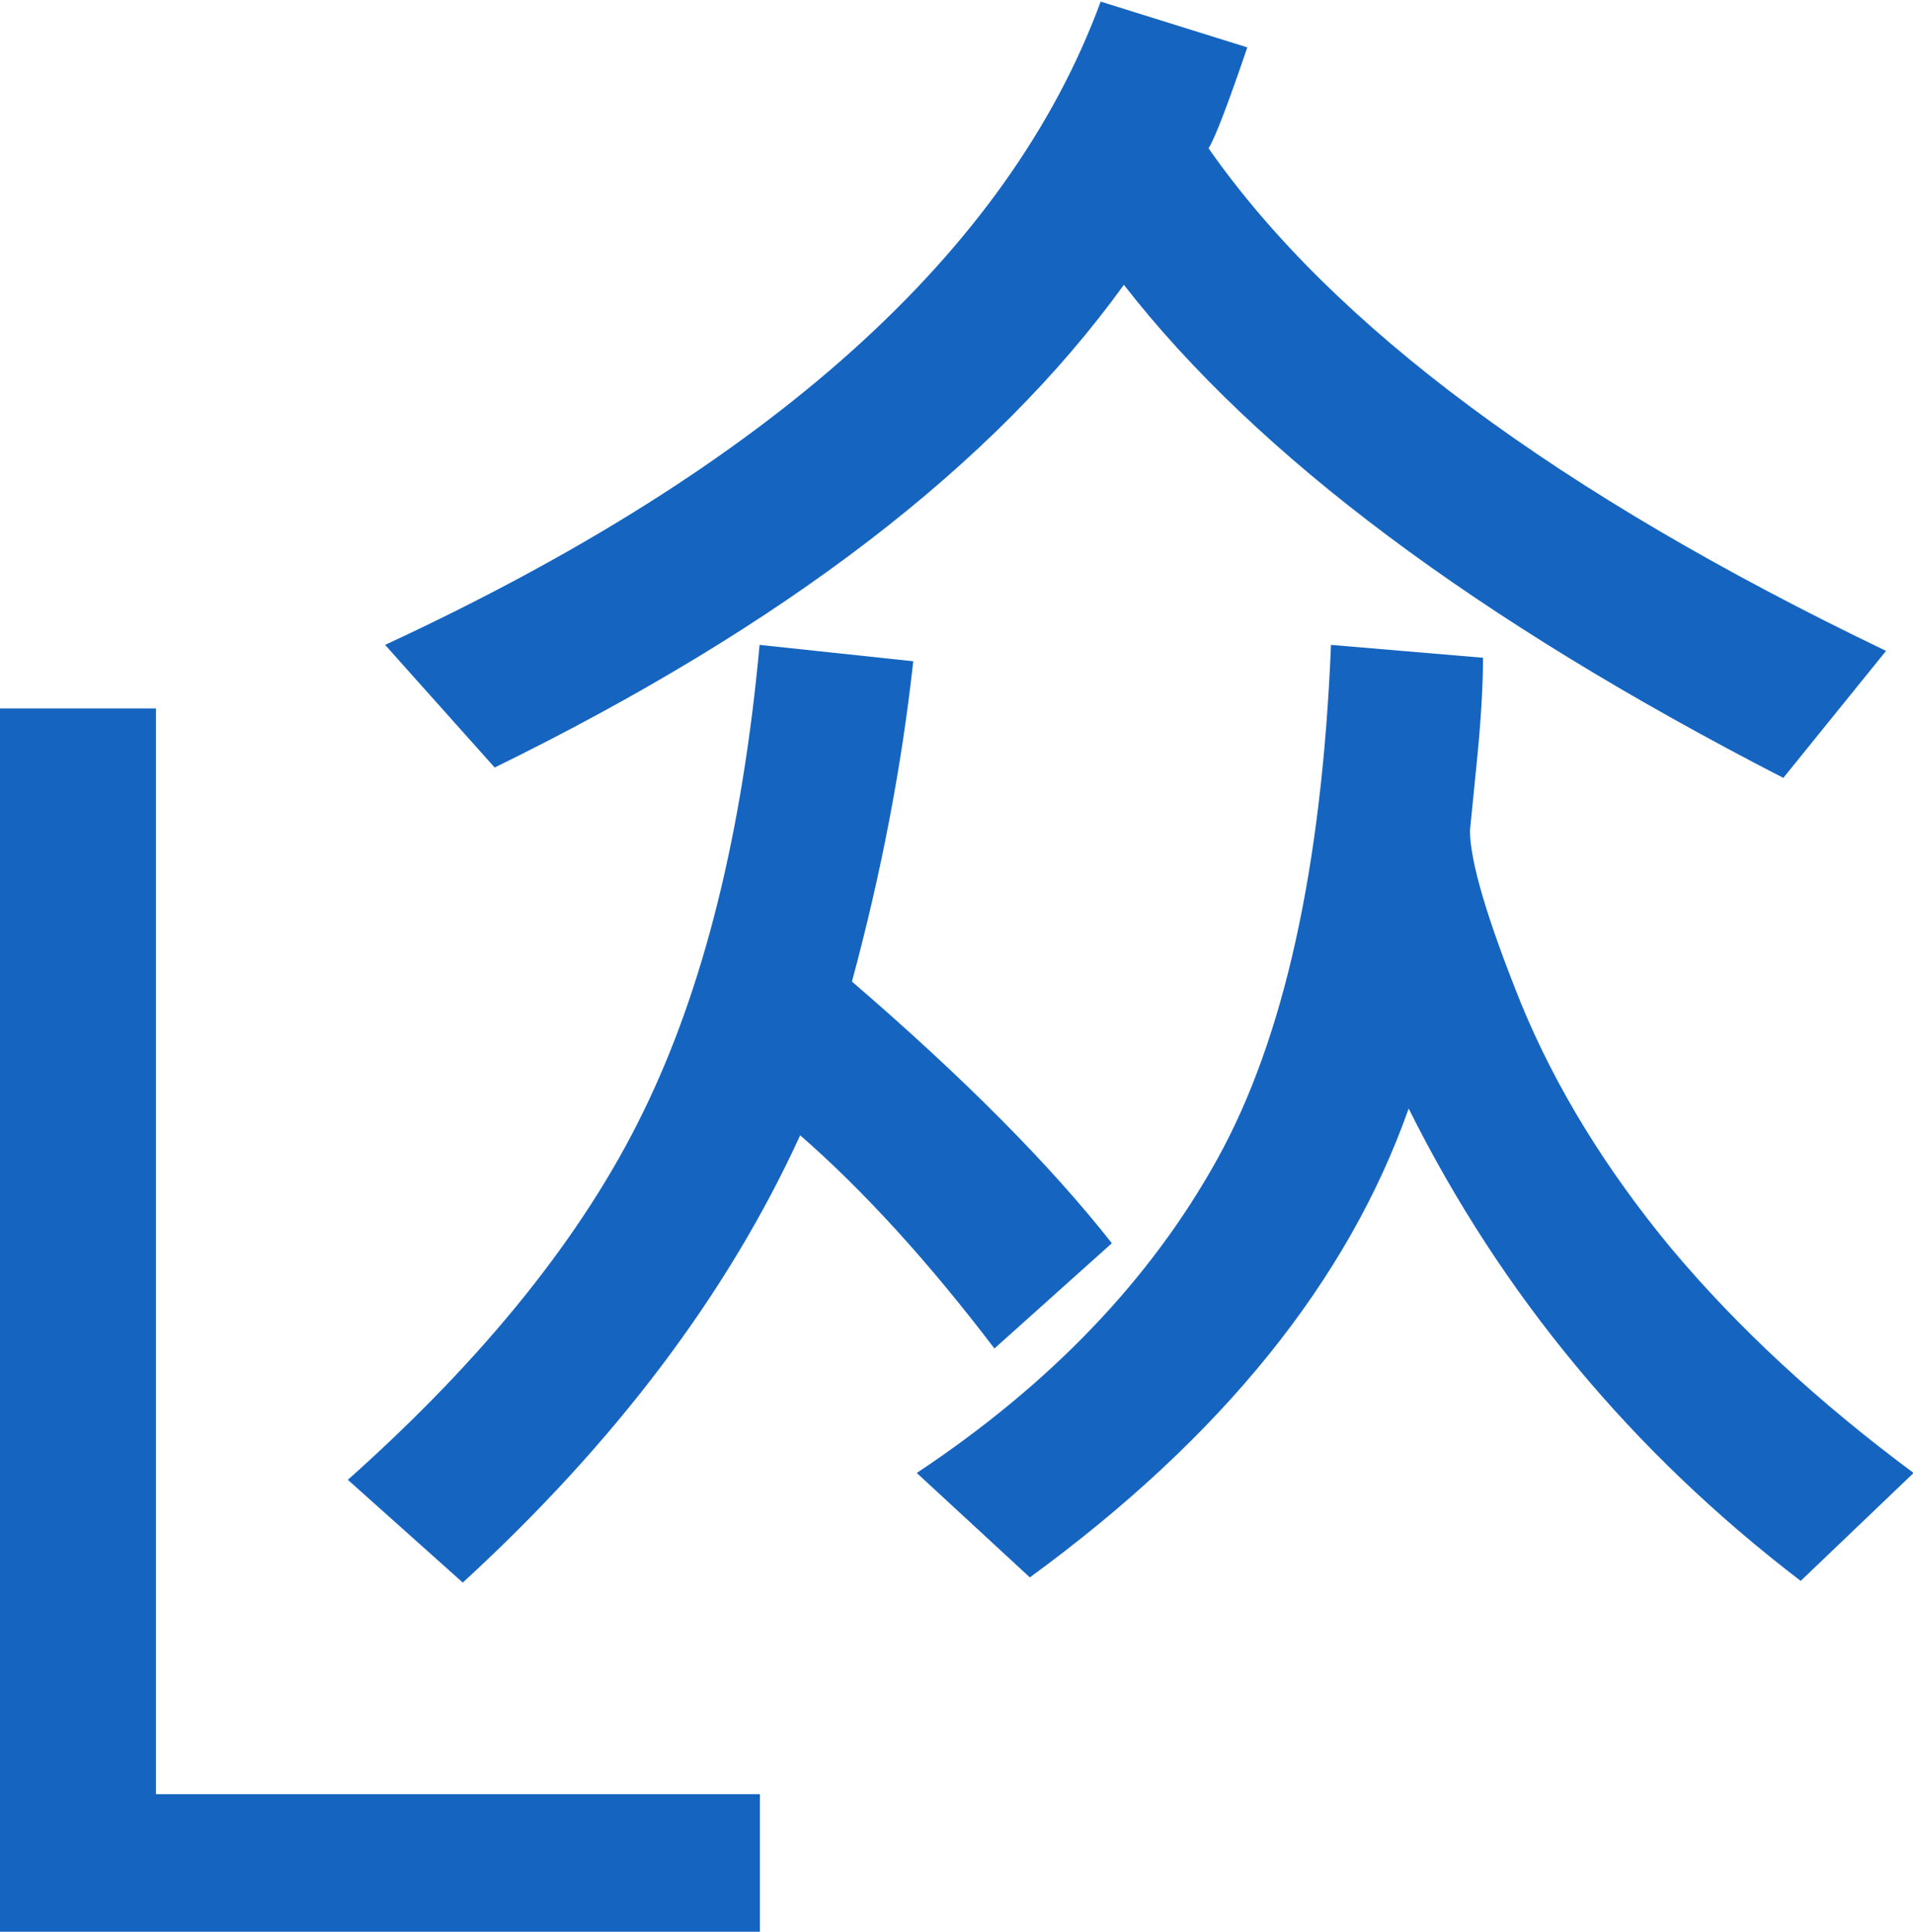
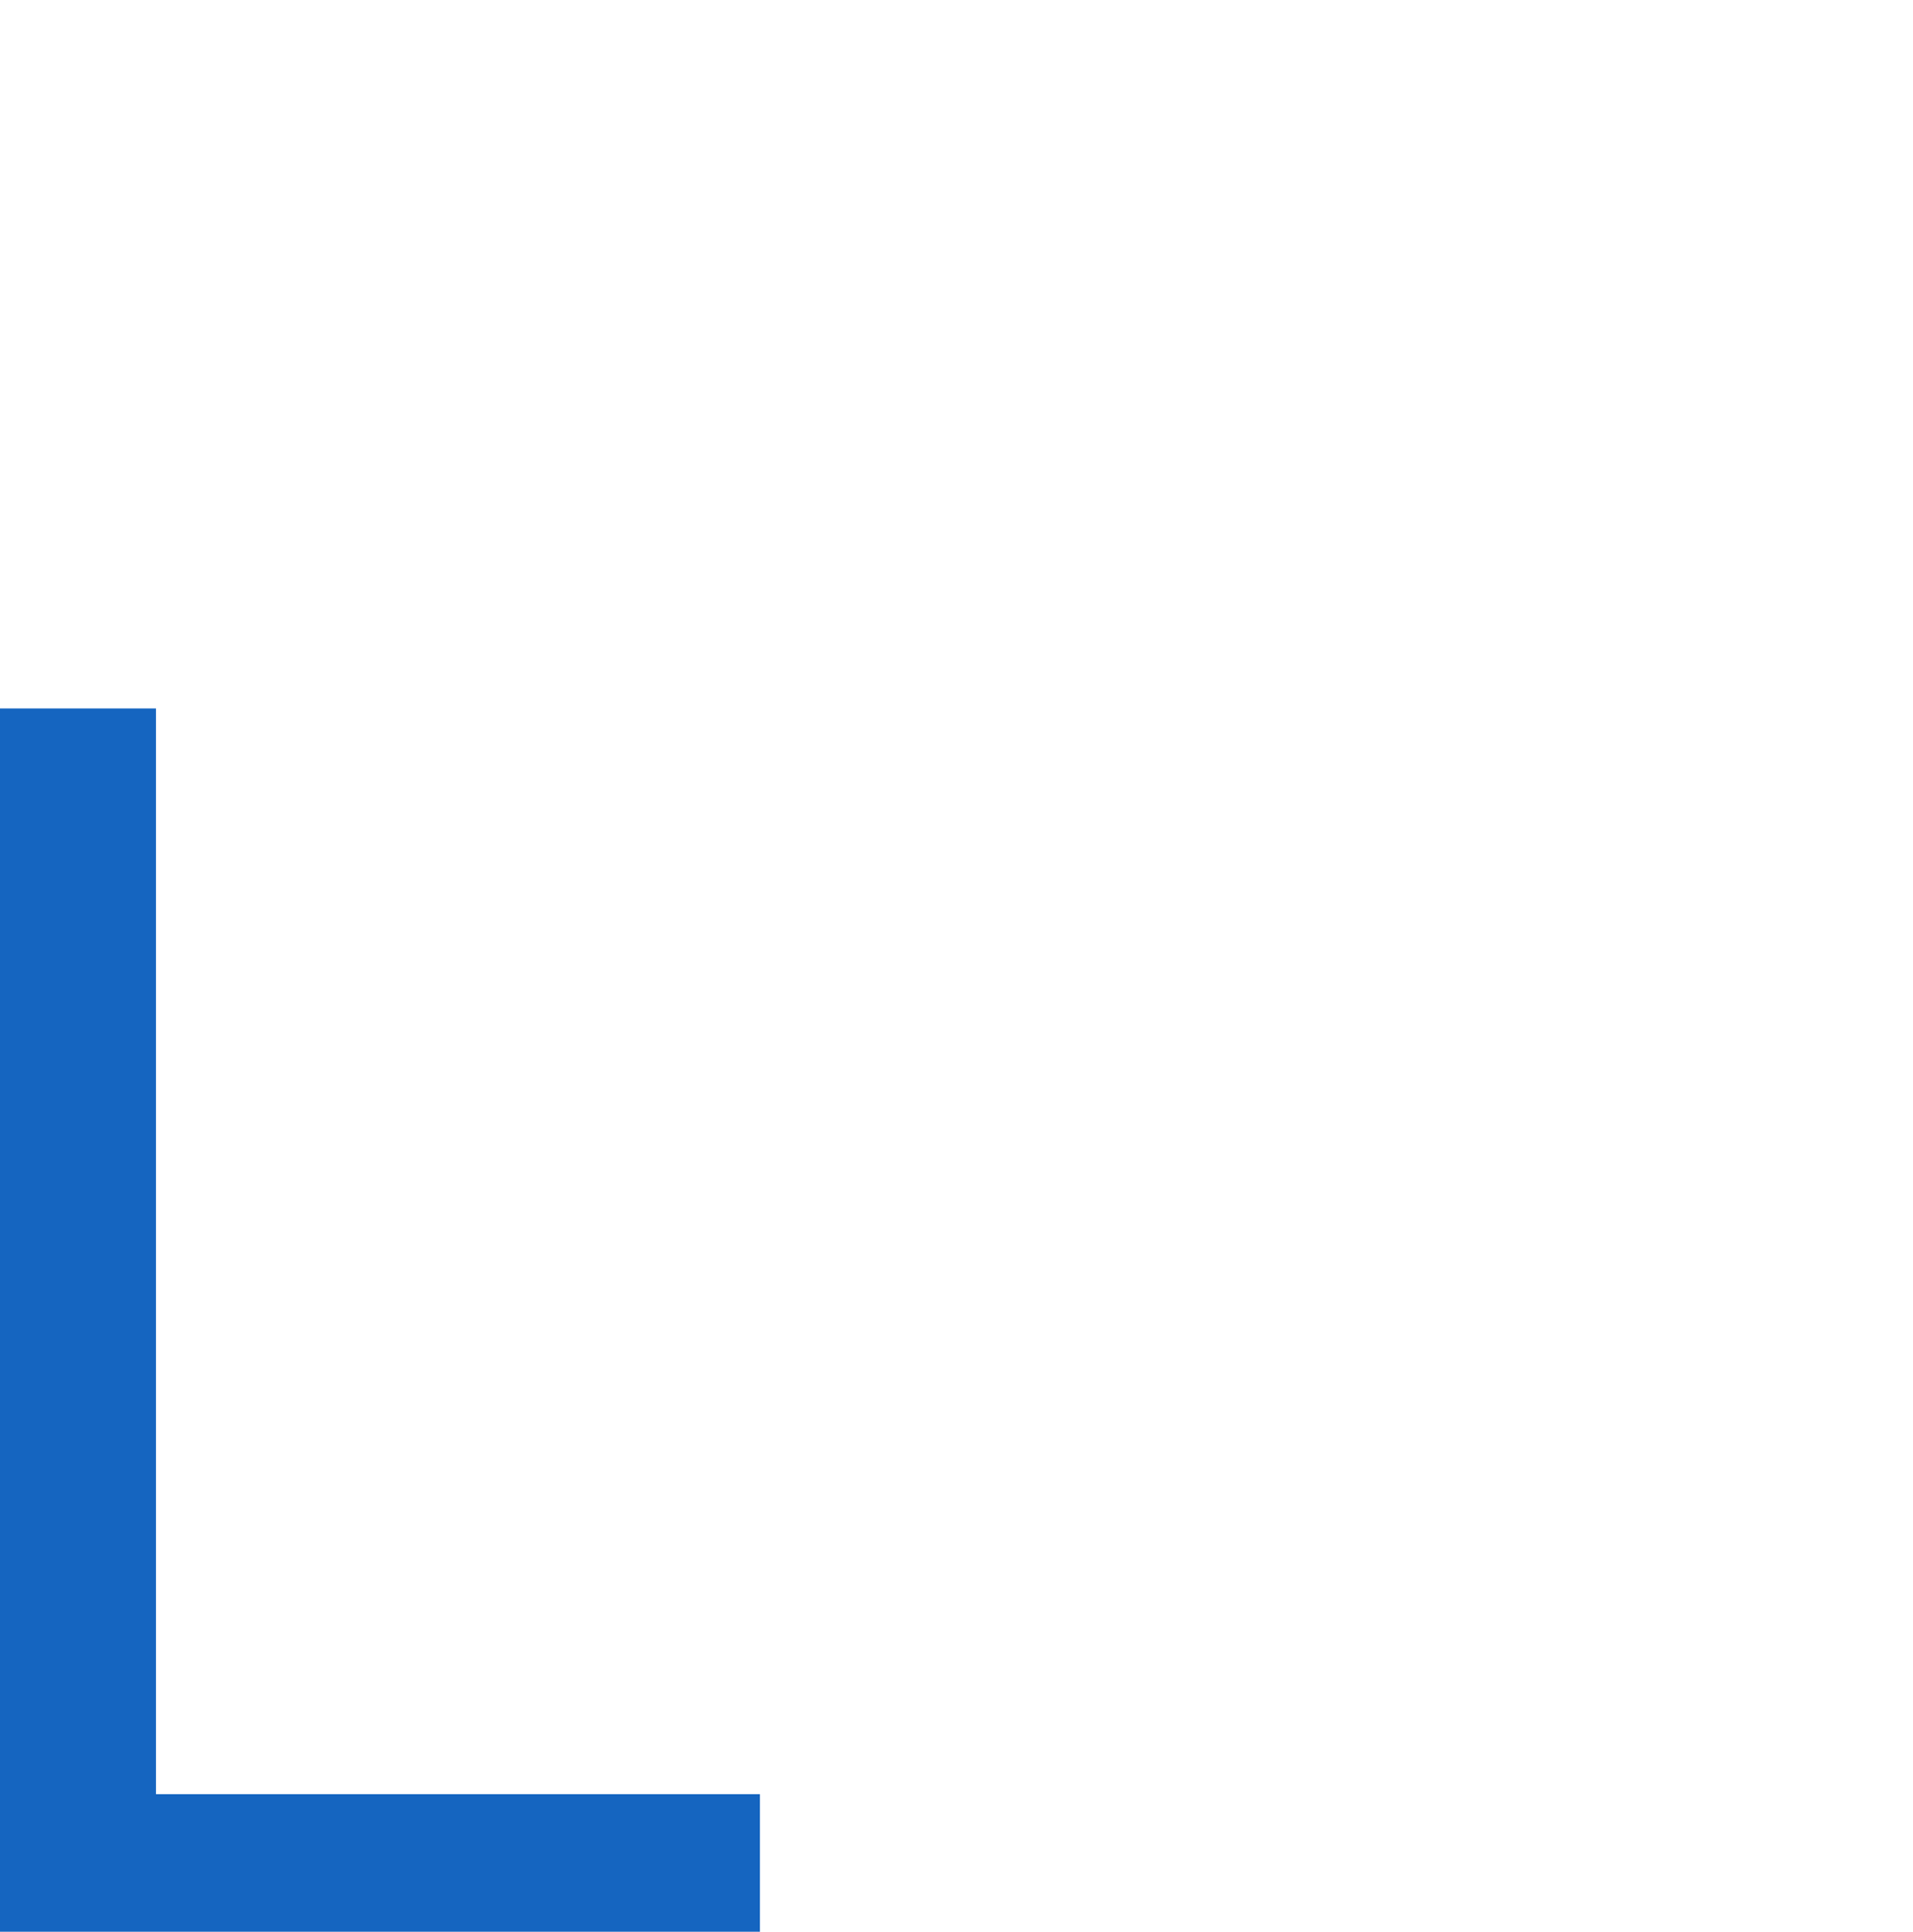
<svg xmlns="http://www.w3.org/2000/svg" width="187.043" height="188.815" viewBox="0 0 49.488 49.957">
  <defs>
    <path id="a" d="M25.162 84.327h71.115v52.835H25.162z" />
  </defs>
  <g style="fill:#1565c0">
    <g style="font-style:normal;font-weight:400;font-size:10.583px;line-height:1.25;font-family:sans-serif;letter-spacing:0;word-spacing:0;white-space:pre;shape-inside:url(#a);fill:#1565c0;fill-opacity:1;stroke:none">
-       <path d="m34.996 90.121-.615.76q-2.754-1.416-3.948-2.951-1.168 1.617-3.767 2.889l-.656-.734q3.457-1.602 4.284-3.85l.878.274q-.176.517-.232.604 1.116 1.597 4.056 3.008zm.165 4.92-.676.646q-1.515-1.158-2.347-2.827-.547 1.55-2.268 2.806l-.677-.625q1.199-.796 1.798-1.876.6-1.08.682-3.08l.91.077q0 .27-.042.672l-.036.362q0 .274.305 1.033.31.755.9 1.468.594.708 1.451 1.344zm-4.8-1.375-.703.63q-.594-.78-1.163-1.276-.65 1.421-2.02 2.677l-.688-.615q1.23-1.096 1.768-2.201.542-1.106.697-2.796l.92.098q-.103.94-.367 1.917 1.003.863 1.556 1.566z" style="font-style:normal;font-variant:normal;font-weight:700;font-stretch:normal;font-family:'Adobe Garamond Pro';-inkscape-font-specification:'Adobe Garamond Pro Bold';fill:#1565c0" aria-label="众" transform="matrix(4.321 0 0 4.321 -102.427 -372.58)" />
-     </g>
+       </g>
    <g style="font-style:normal;font-weight:400;font-size:43.396px;line-height:1.25;font-family:sans-serif;letter-spacing:0;word-spacing:0;fill:#1565c0;fill-opacity:1;stroke:none;stroke-width:1.085">
      <path d="M84.814 94.883v-3.558H69.19V63.247h-4.036v31.636z" style="fill:#1565c0;stroke-width:1.085" transform="translate(-65.155 -44.926)" aria-label="L" />
    </g>
  </g>
</svg>